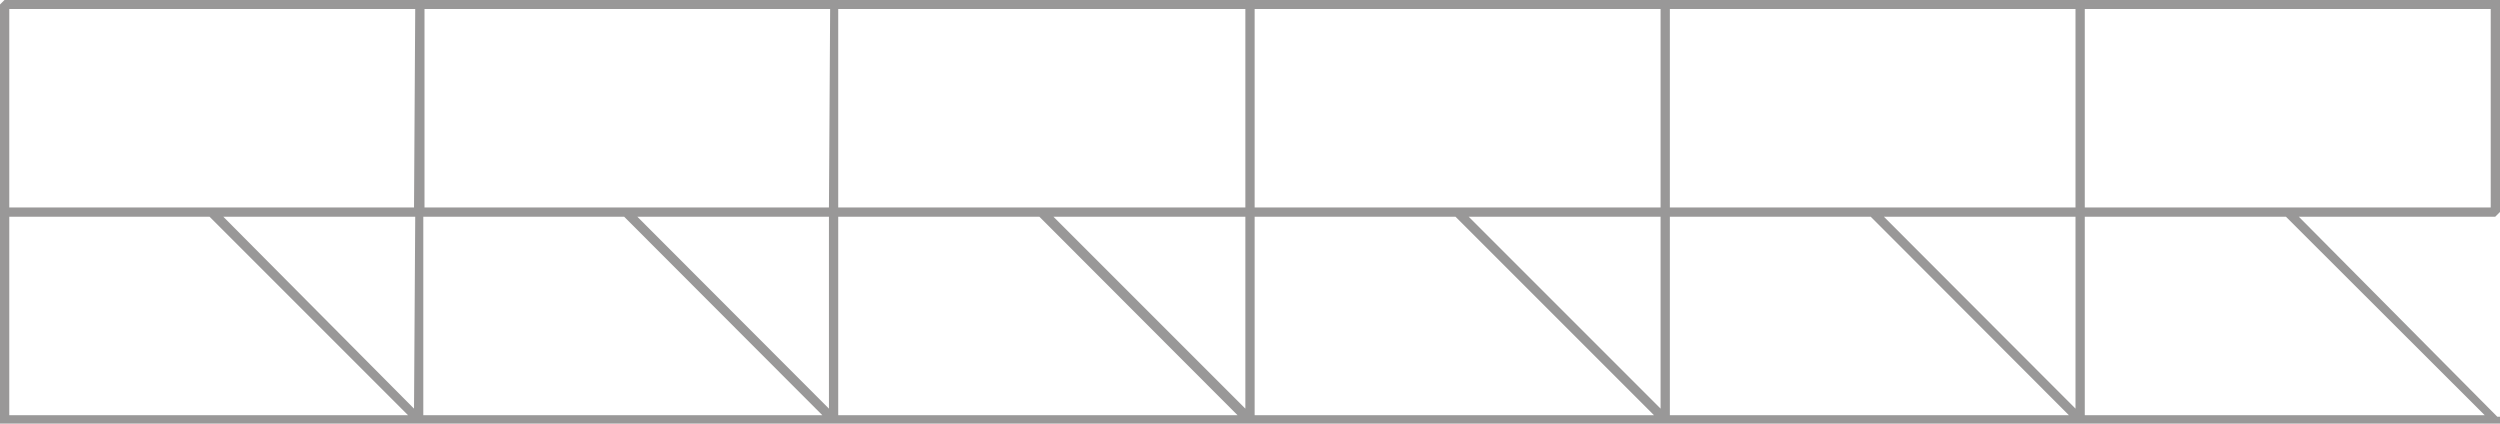
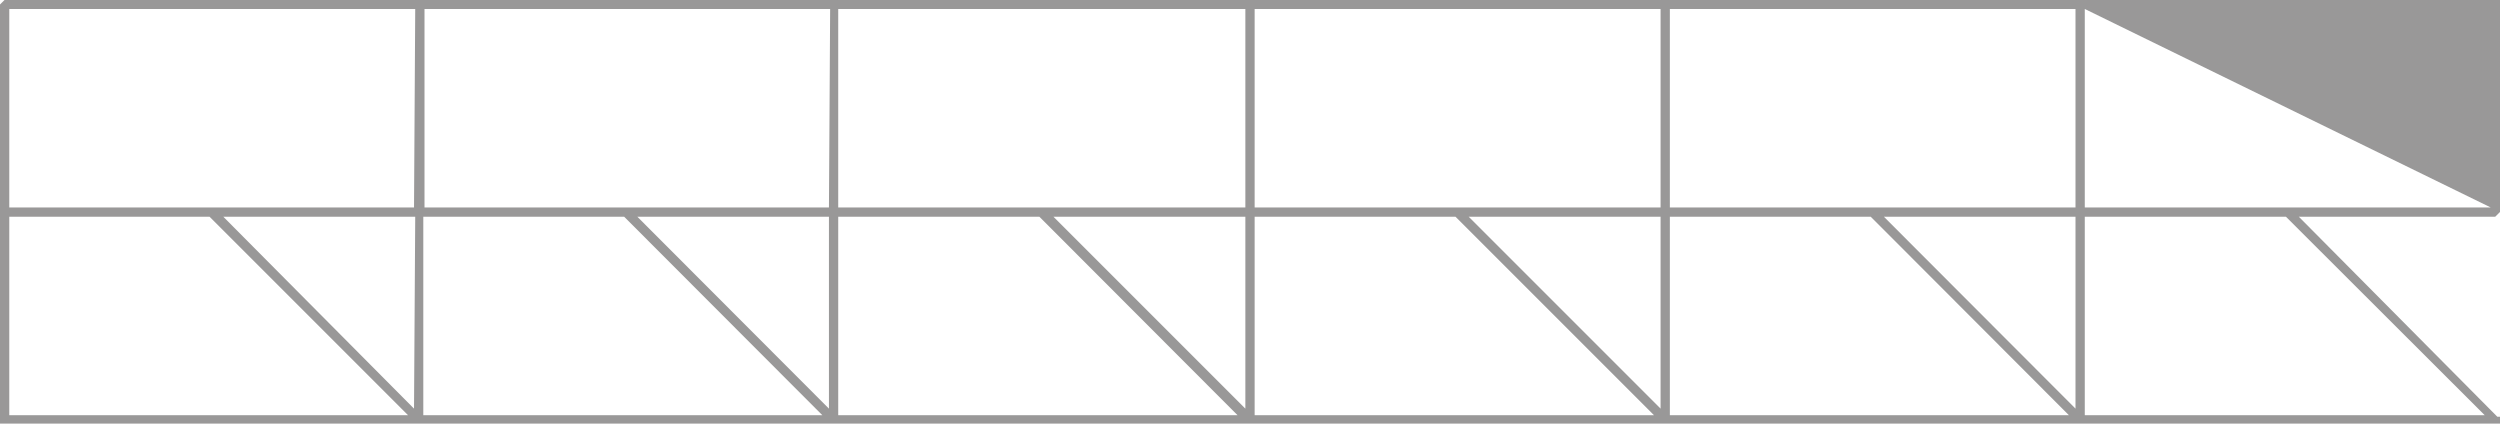
<svg xmlns="http://www.w3.org/2000/svg" viewBox="0 0 83.51 14.17">
  <defs>
    <style>.a{fill:#999898;}</style>
  </defs>
  <title>Crafted</title>
-   <path class="a" d="M83.2,6.93H69.64V.3H83.2ZM83,13.87H69.64V7.24h6.72ZM69.33,6.93H55.78V.3H69.33Zm0,6.72-6.4-6.41h6.4Zm-13.55.22V7.24h6.71l6.62,6.63Zm-.31-6.94H41.91V.3H55.47Zm0,6.72L49.06,7.24h6.41Zm-13.56.22V7.24h6.71l6.63,6.63ZM41.6,6.93H28V.3H41.6Zm0,6.72L35.19,7.24H41.6ZM28,13.87V7.24h6.72l6.62,6.63Zm-.31-6.94H14.18V.3H27.73Zm0,6.72-6.4-6.41h6.4Zm-13.55.22V7.24h6.71l6.62,6.63Zm-.31-6.94H.31V.3H13.87Zm0,6.72L7.46,7.24h6.41ZM.31,13.87V7.24H7l6.63,6.63Zm83.2-6.79V.15h0V0H.15L0,.15v14H83.51V14h0v-.08h-.09L76.79,7.24h6.56Z" />
+   <path class="a" d="M83.2,6.93H69.64V.3ZM83,13.87H69.64V7.24h6.72ZM69.33,6.93H55.78V.3H69.33Zm0,6.72-6.4-6.41h6.4Zm-13.55.22V7.24h6.71l6.62,6.63Zm-.31-6.94H41.91V.3H55.47Zm0,6.72L49.06,7.24h6.41Zm-13.56.22V7.24h6.71l6.63,6.63ZM41.6,6.93H28V.3H41.6Zm0,6.72L35.19,7.24H41.6ZM28,13.87V7.24h6.72l6.62,6.63Zm-.31-6.94H14.18V.3H27.73Zm0,6.72-6.4-6.41h6.4Zm-13.55.22V7.24h6.71l6.62,6.63Zm-.31-6.94H.31V.3H13.87Zm0,6.72L7.46,7.24h6.41ZM.31,13.87V7.24H7l6.63,6.63Zm83.2-6.79V.15h0V0H.15L0,.15v14H83.51V14h0v-.08h-.09L76.79,7.24h6.56Z" />
</svg>